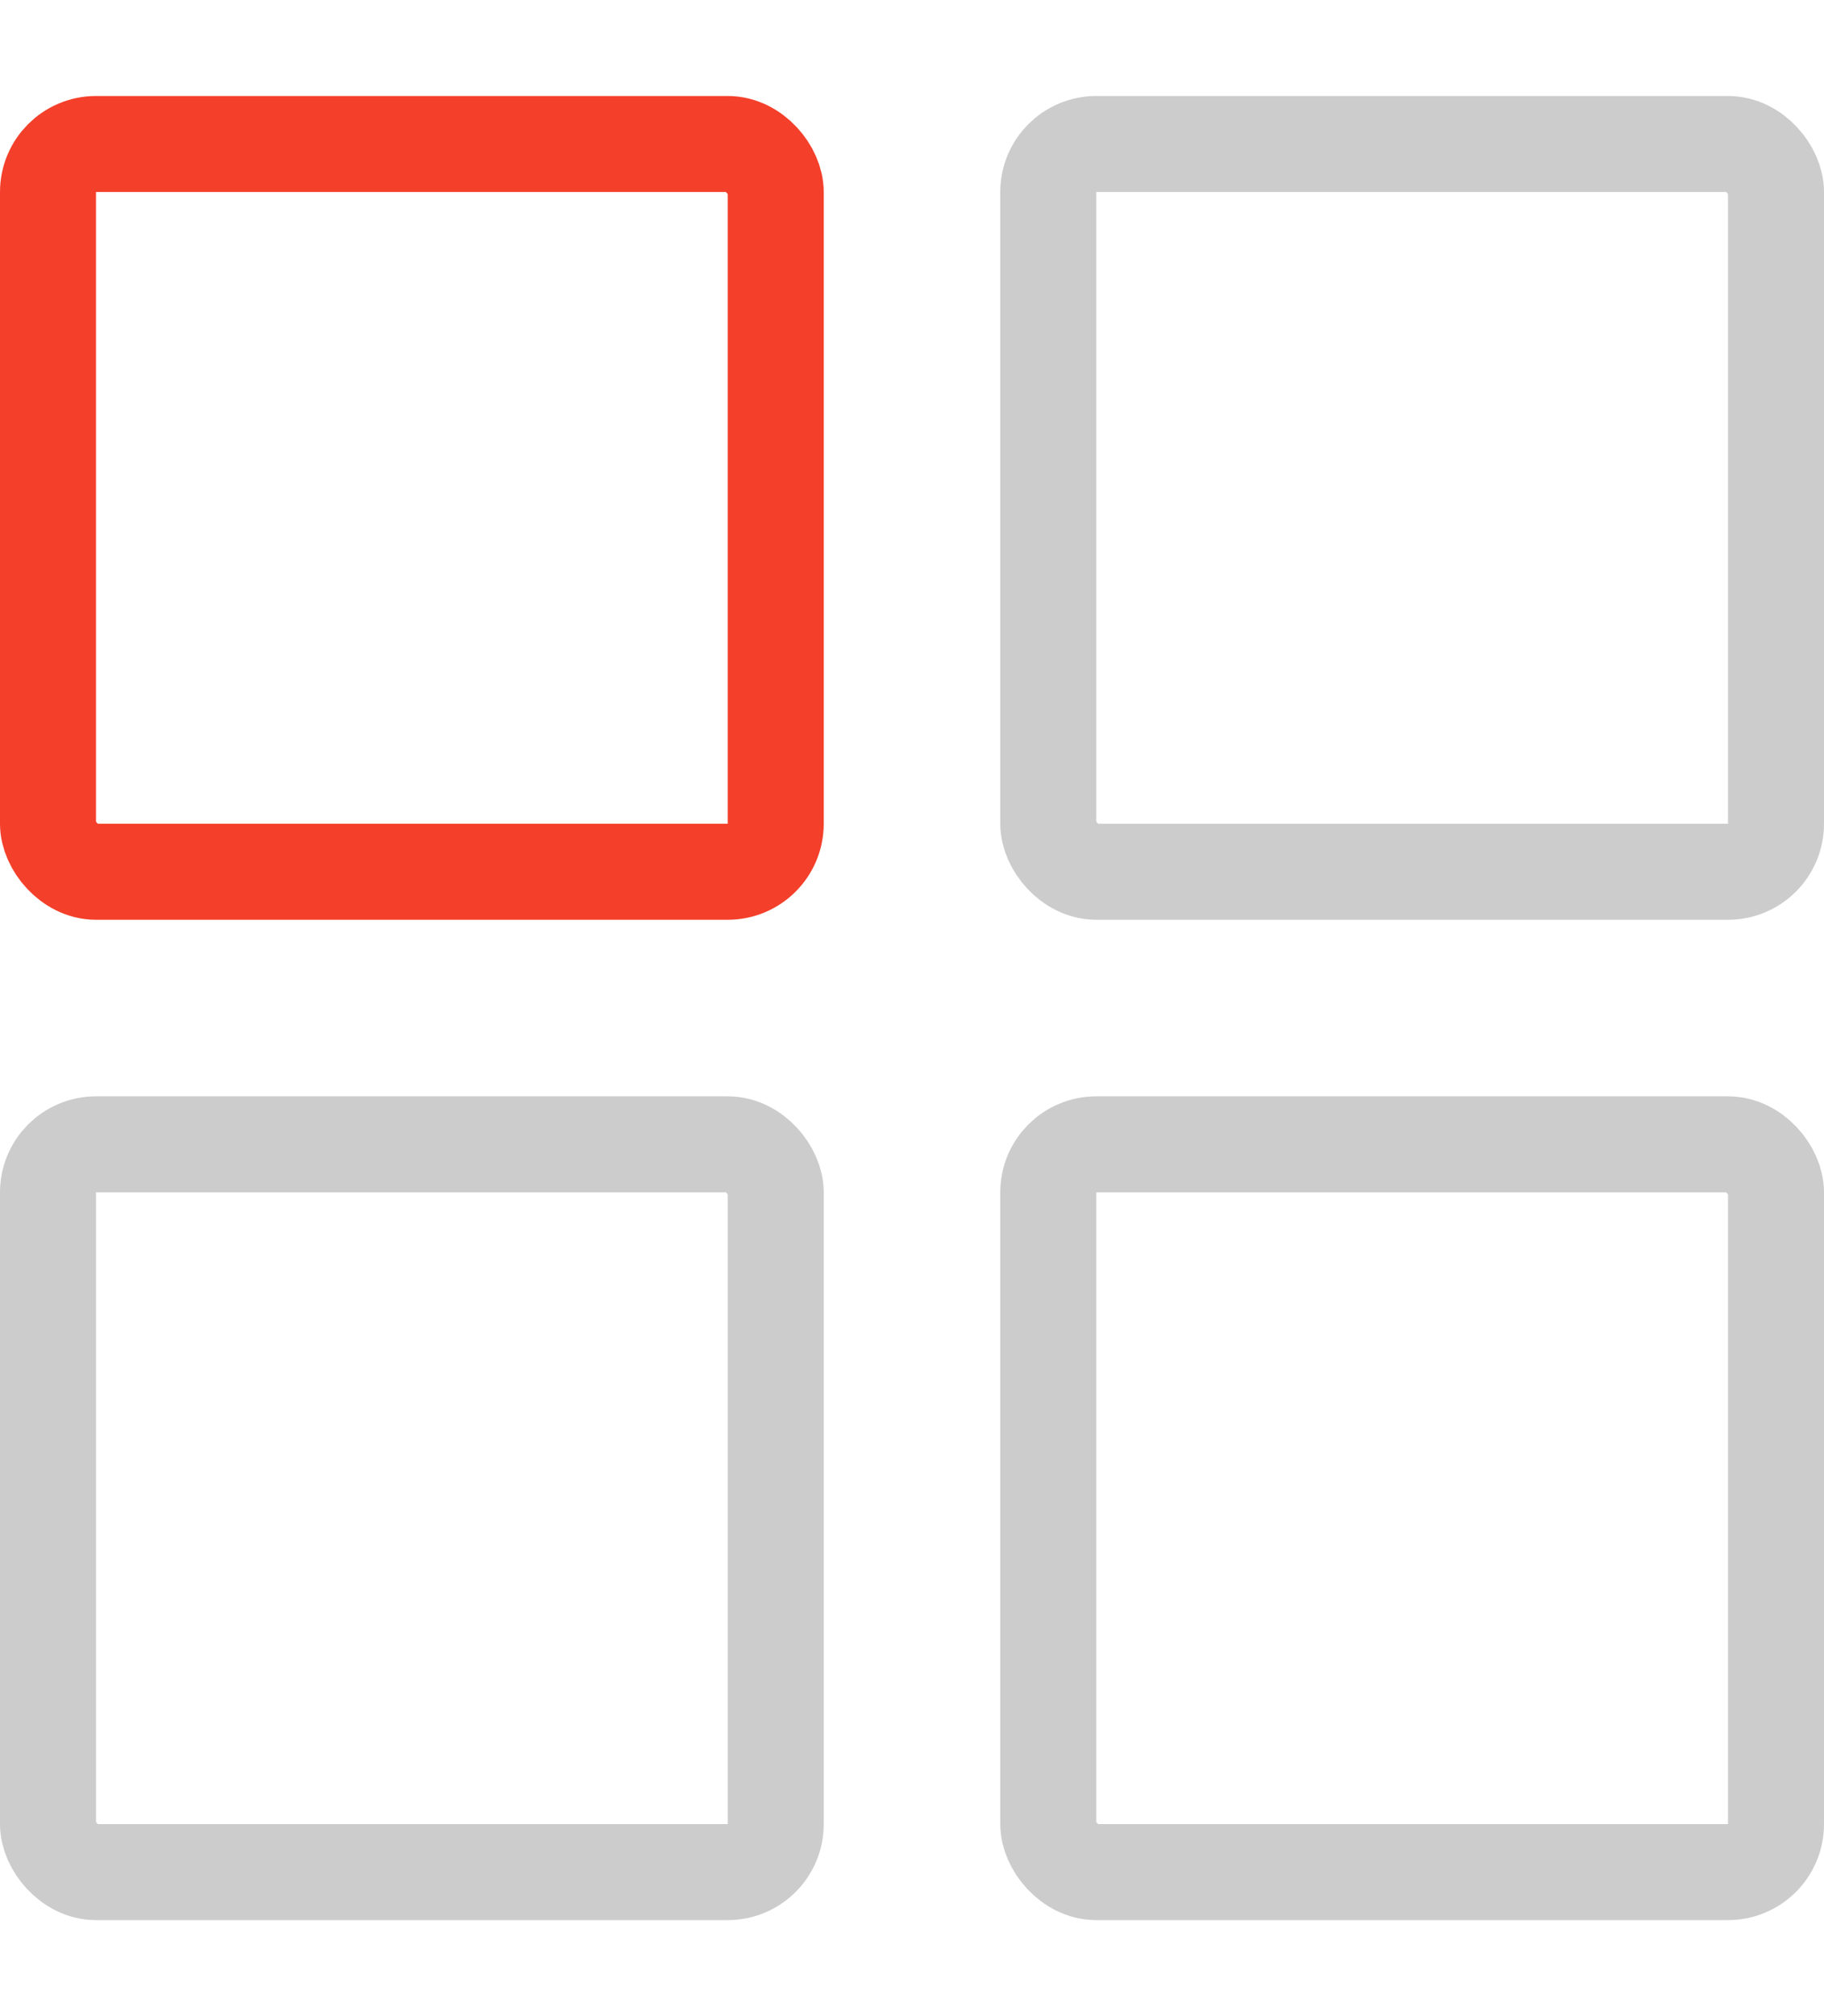
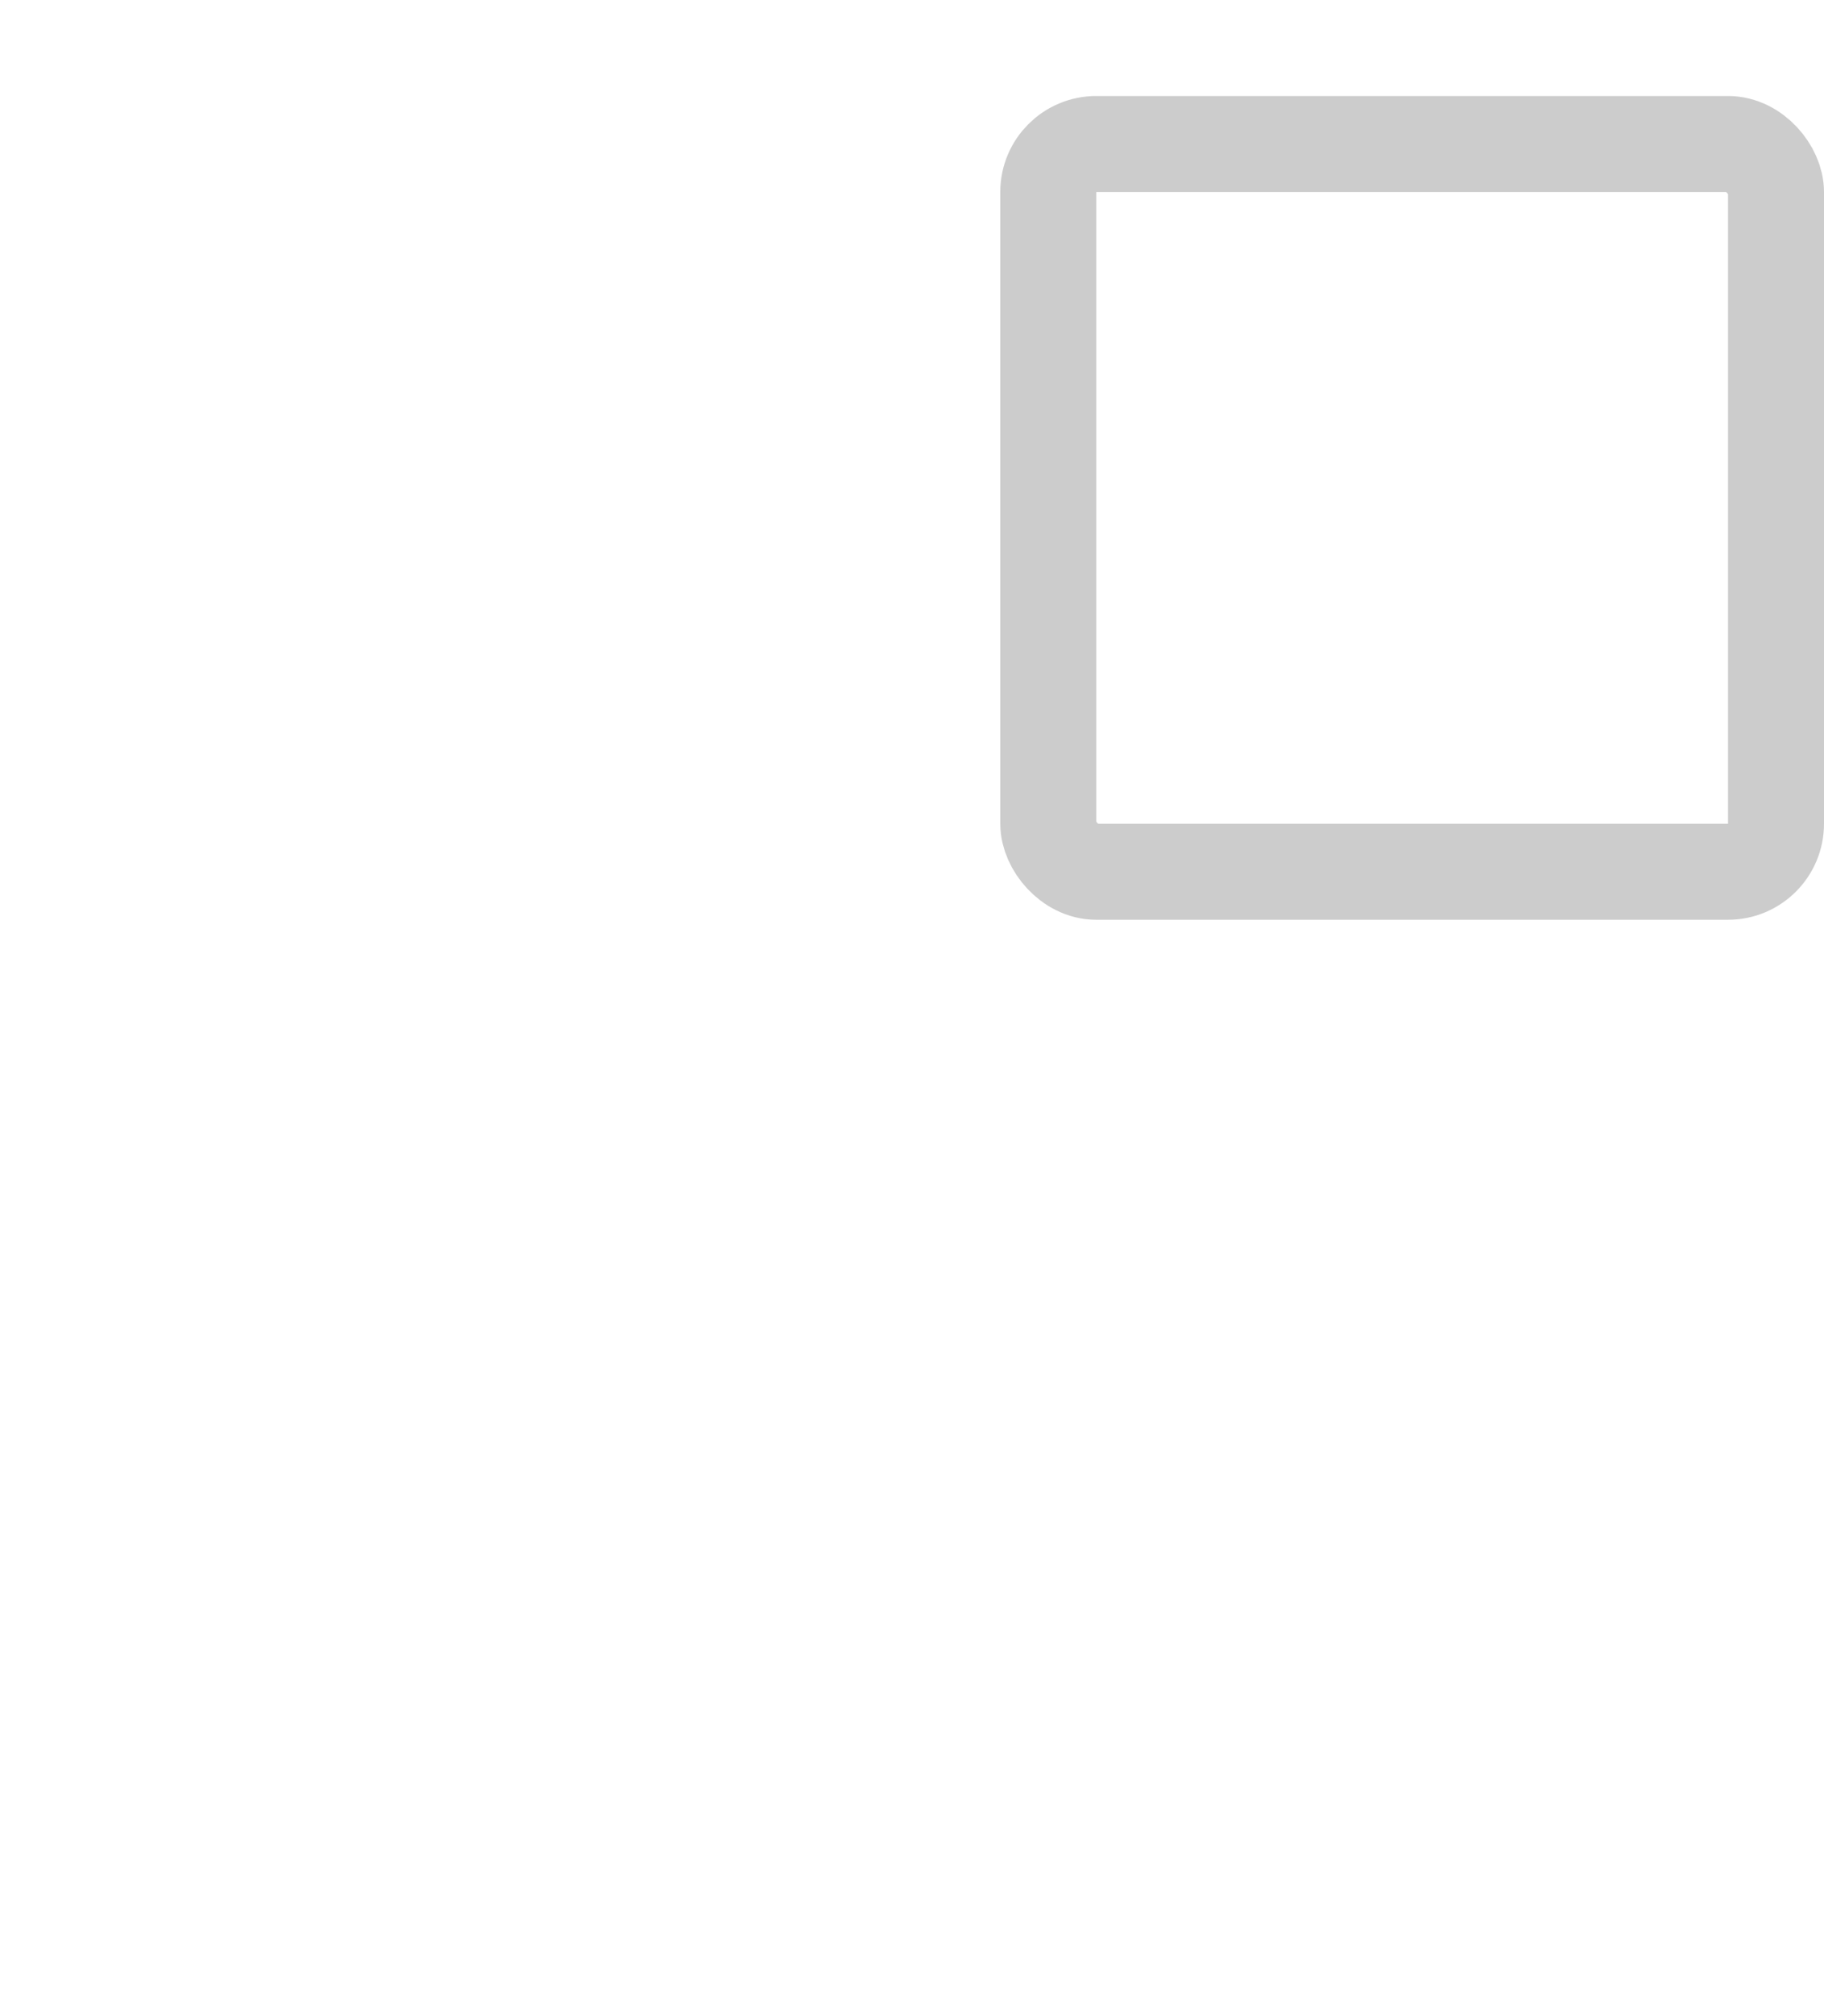
<svg xmlns="http://www.w3.org/2000/svg" width="38" height="42" viewBox="0 0 38 42" fill="none">
-   <rect x="1" y="3" width="15.161" height="15.161" rx="1" stroke="#F43F2A" stroke-width="2" />
  <rect x="21.839" y="3" width="15.161" height="15.161" rx="1" stroke="#CCCCCC" stroke-width="2" />
-   <rect x="21.839" y="23.839" width="15.161" height="15.161" rx="1" stroke="#CCCCCC" stroke-width="2" />
-   <rect x="1" y="23.839" width="15.161" height="15.161" rx="1" stroke="#CCCCCC" stroke-width="2" />
</svg>